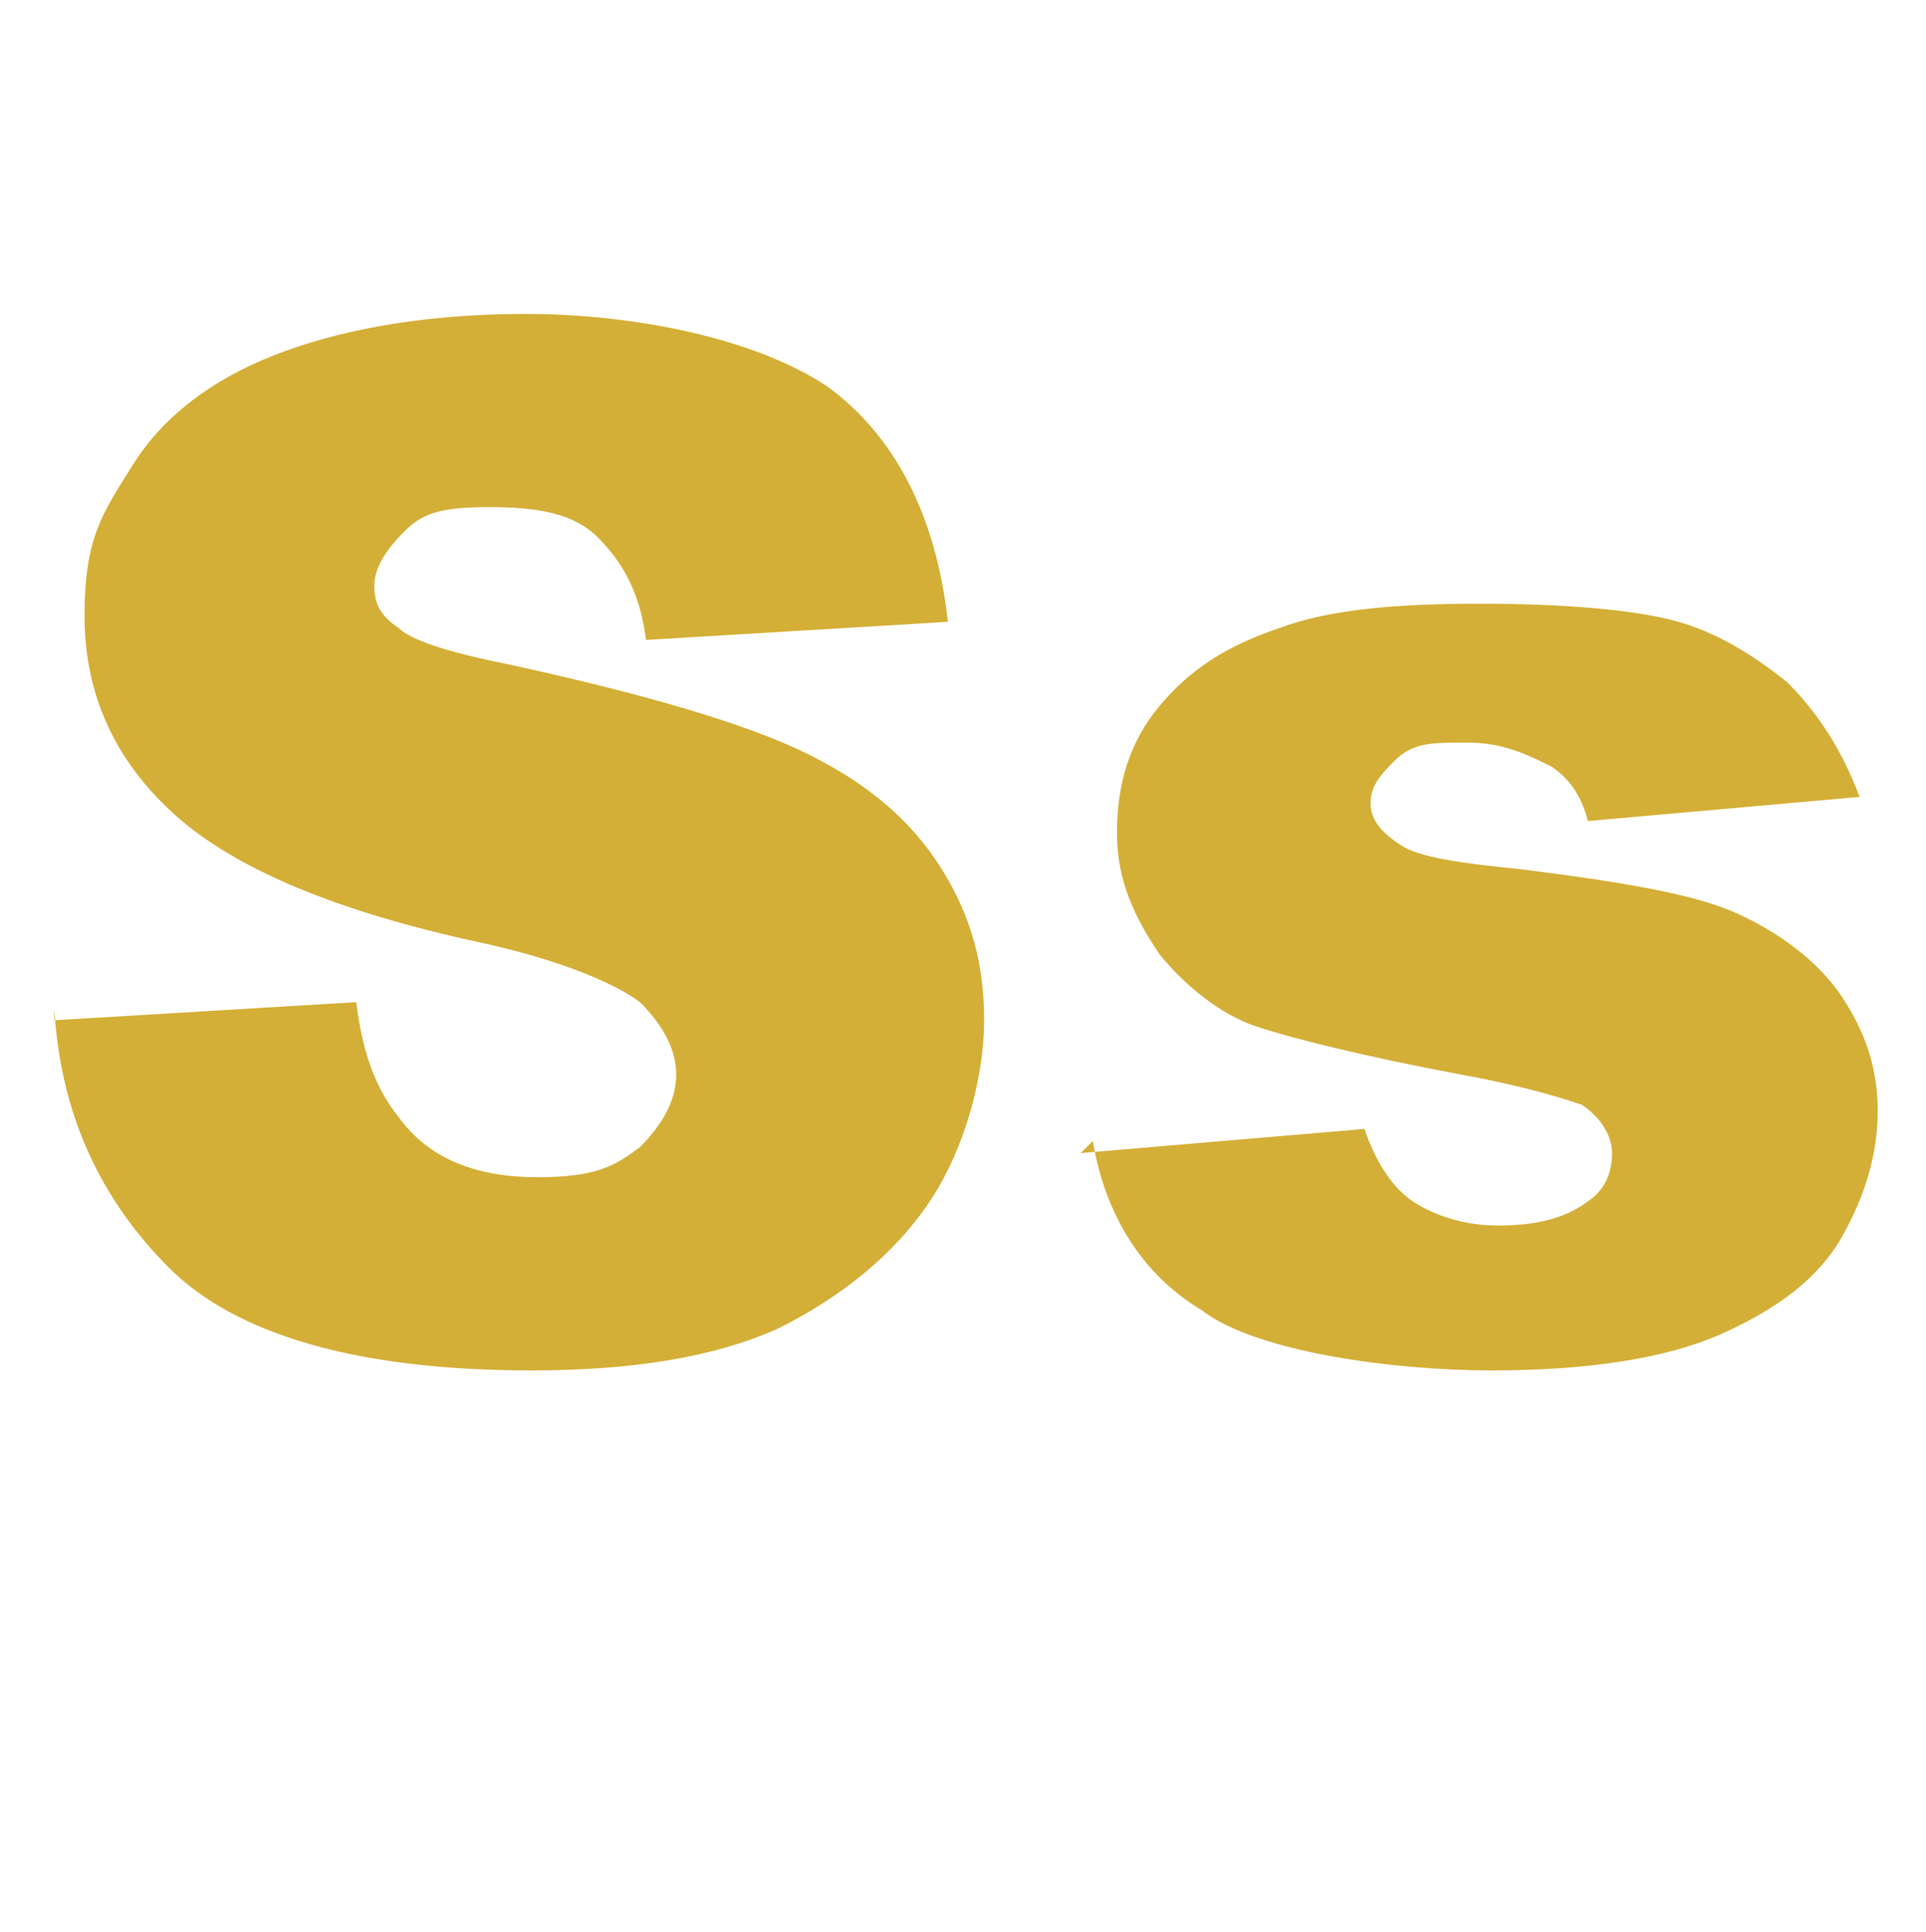
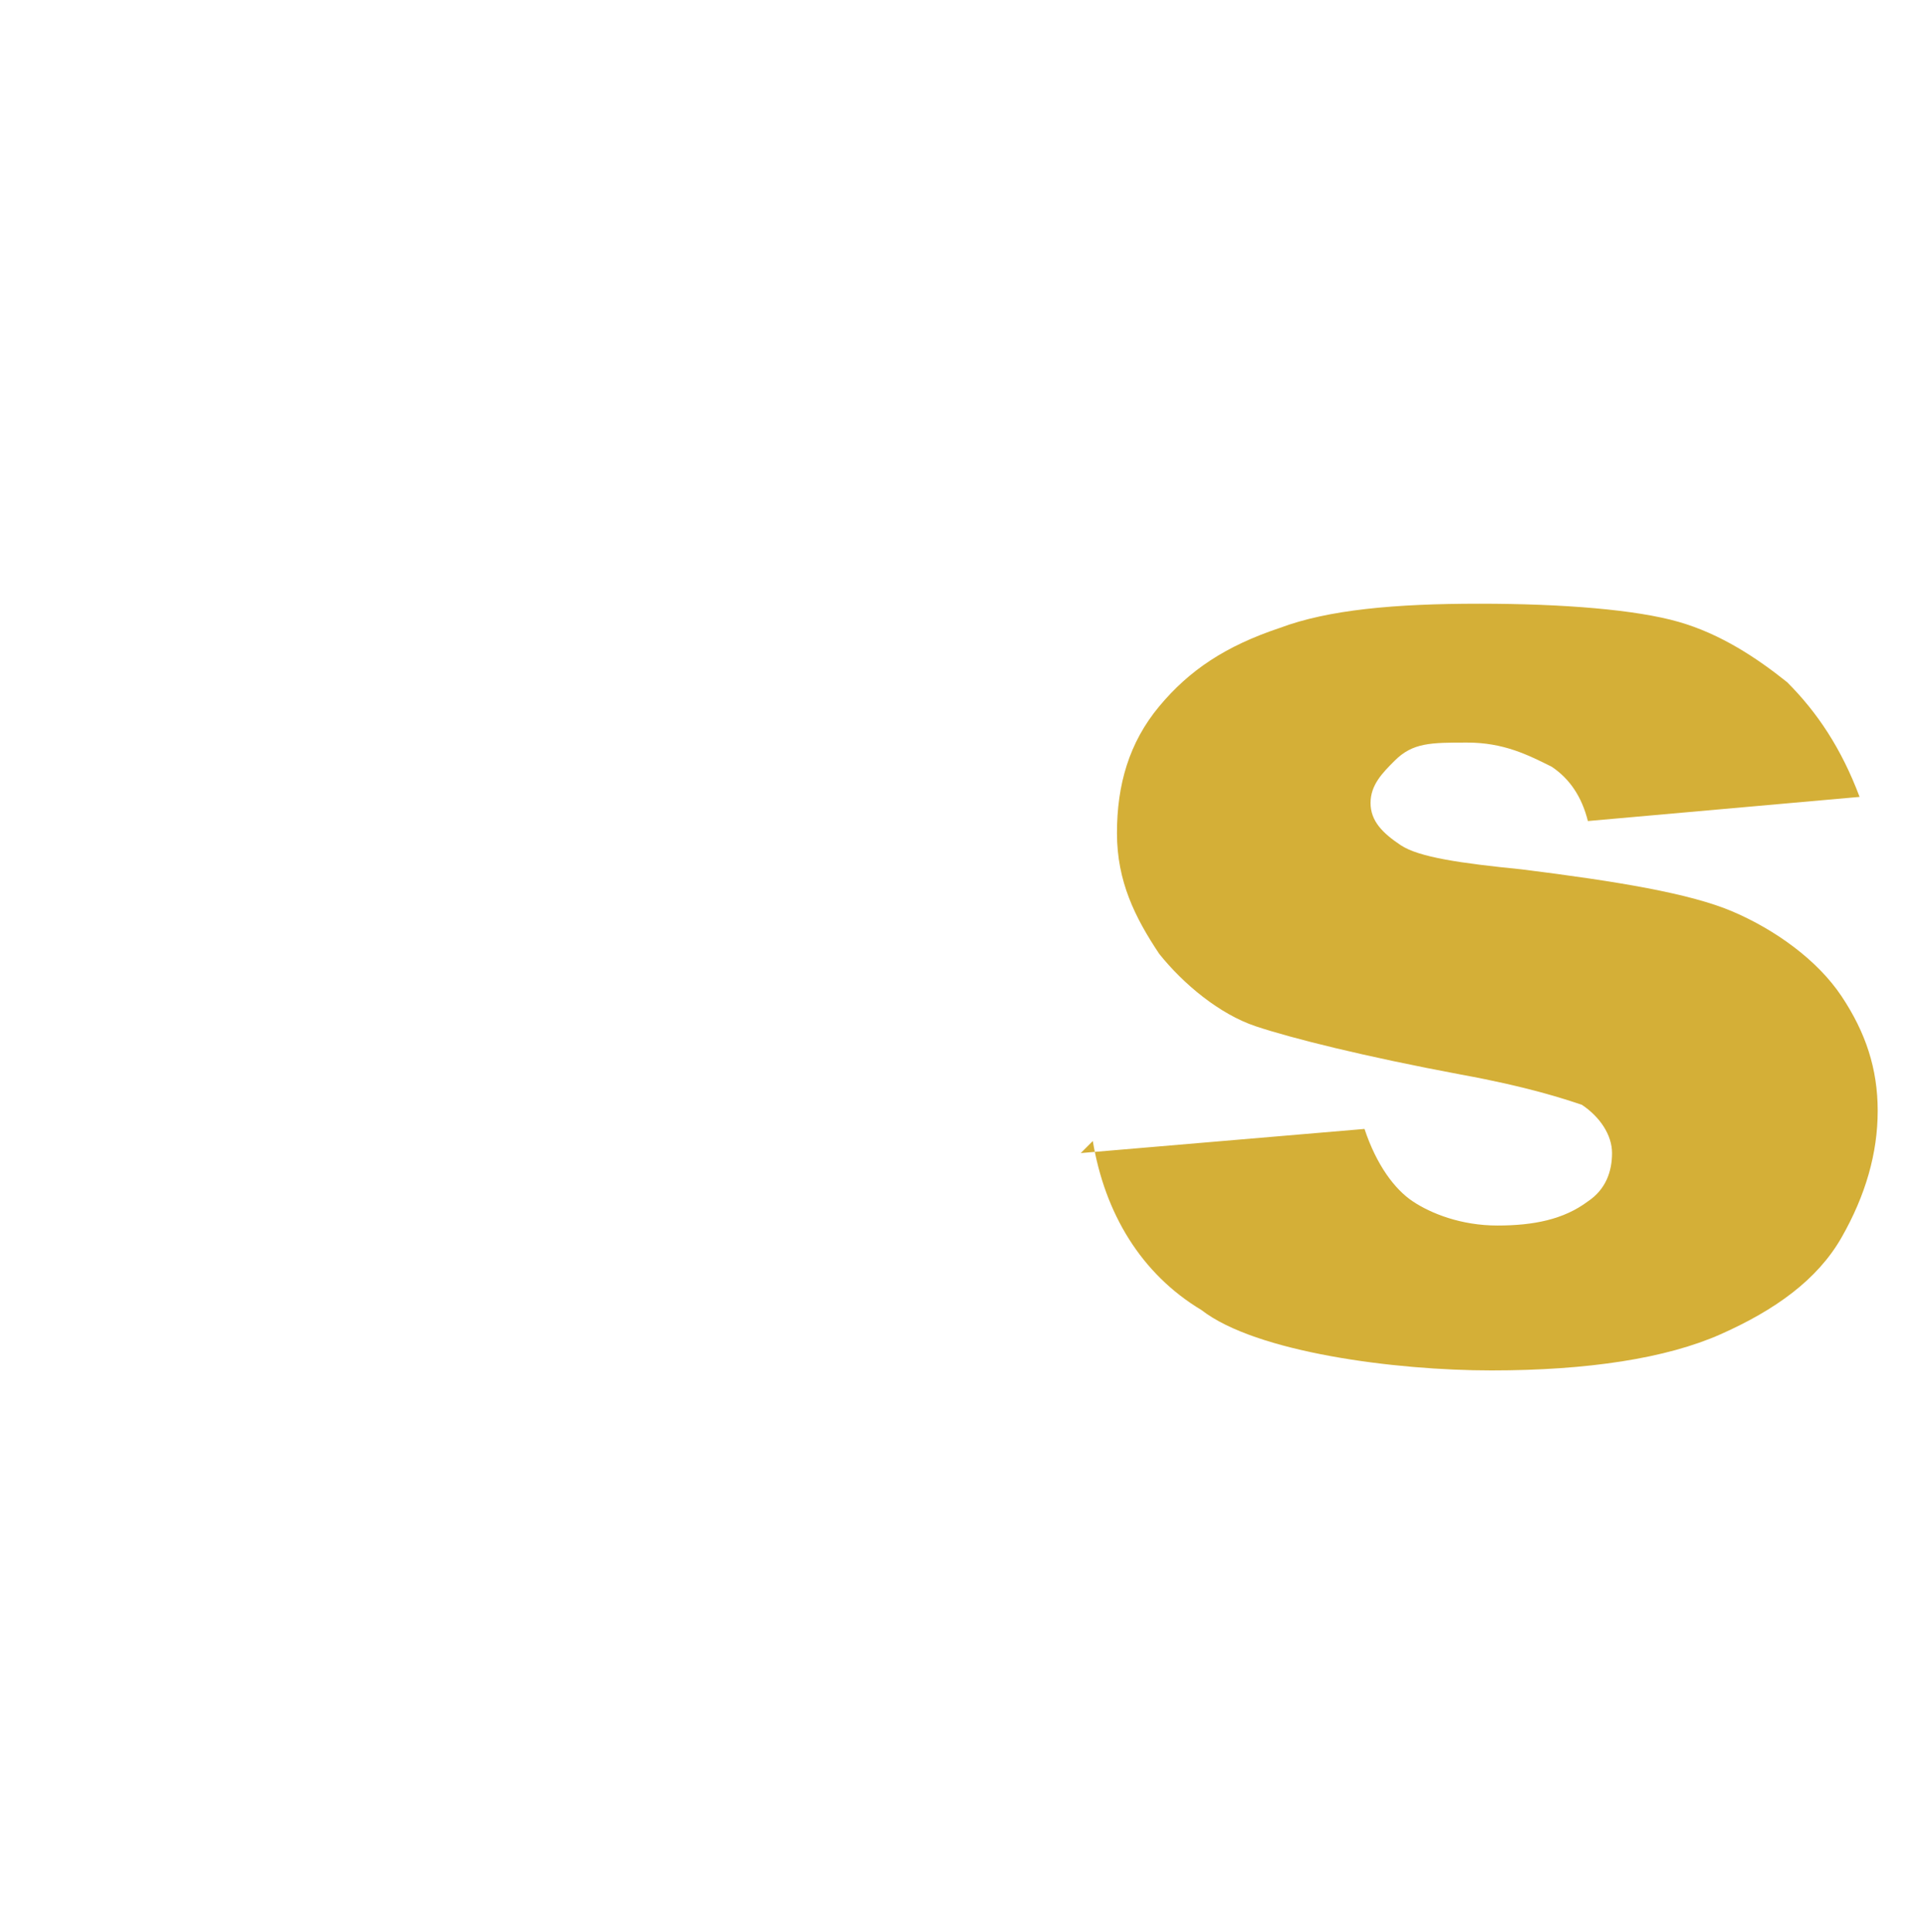
<svg xmlns="http://www.w3.org/2000/svg" id="Lager_1" version="1.1" viewBox="0 0 31.9 32">
  <defs>
    <style>
      .st0 {
        fill: #d4af37;
      }
    </style>
  </defs>
-   <path class="st0" d="M.9,16.9l5-.3c.1.8.3,1.4.7,1.9.5.7,1.3,1,2.3,1s1.3-.2,1.7-.5c.4-.4.6-.8.6-1.2s-.2-.8-.6-1.2c-.4-.3-1.3-.7-2.7-1-2.3-.5-4-1.2-5-2.1-1-.9-1.5-2-1.5-3.3s.3-1.7.8-2.5,1.3-1.4,2.3-1.8c1-.4,2.4-.7,4.2-.7s3.8.4,5,1.2c1.1.8,1.8,2.1,2,3.9l-5,.3c-.1-.8-.4-1.3-.8-1.7s-1-.5-1.8-.5-1.1.1-1.4.4c-.3.3-.5.6-.5.9s.1.5.4.7c.2.2.8.4,1.8.6,2.3.5,4,1,5,1.5,1,.5,1.7,1.1,2.2,1.9.5.8.7,1.6.7,2.5s-.3,2.1-.9,3-1.5,1.6-2.5,2.1c-1.1.5-2.5.7-4.1.7-2.9,0-4.9-.6-6-1.7-1.1-1.1-1.8-2.5-1.9-4.3Z" />
  <path class="st0" d="M17.9,19.1l4.7-.4c.2.6.5,1,.8,1.2.3.2.8.4,1.4.4s1.1-.1,1.5-.4c.3-.2.4-.5.4-.8s-.2-.6-.5-.8c-.3-.1-.9-.3-2-.5-1.6-.3-2.8-.6-3.4-.8-.6-.2-1.2-.7-1.6-1.2-.4-.6-.7-1.2-.7-2s.2-1.5.7-2.1c.5-.6,1.1-1,2-1.3.8-.3,1.9-.4,3.3-.4s2.6.1,3.3.3c.7.2,1.3.6,1.8,1,.5.5.9,1.1,1.2,1.9l-4.5.4c-.1-.4-.3-.7-.6-.9-.4-.2-.8-.4-1.4-.4s-.9,0-1.2.3c-.2.2-.4.4-.4.7s.2.5.5.7,1,.3,2,.4c1.6.2,2.8.4,3.5.7s1.4.8,1.8,1.4c.4.6.6,1.2.6,1.9s-.2,1.4-.6,2.1c-.4.7-1.1,1.2-2,1.6-.9.4-2.2.6-3.8.6s-3.9-.3-4.8-1c-1-.6-1.6-1.6-1.8-2.8Z" />
</svg>